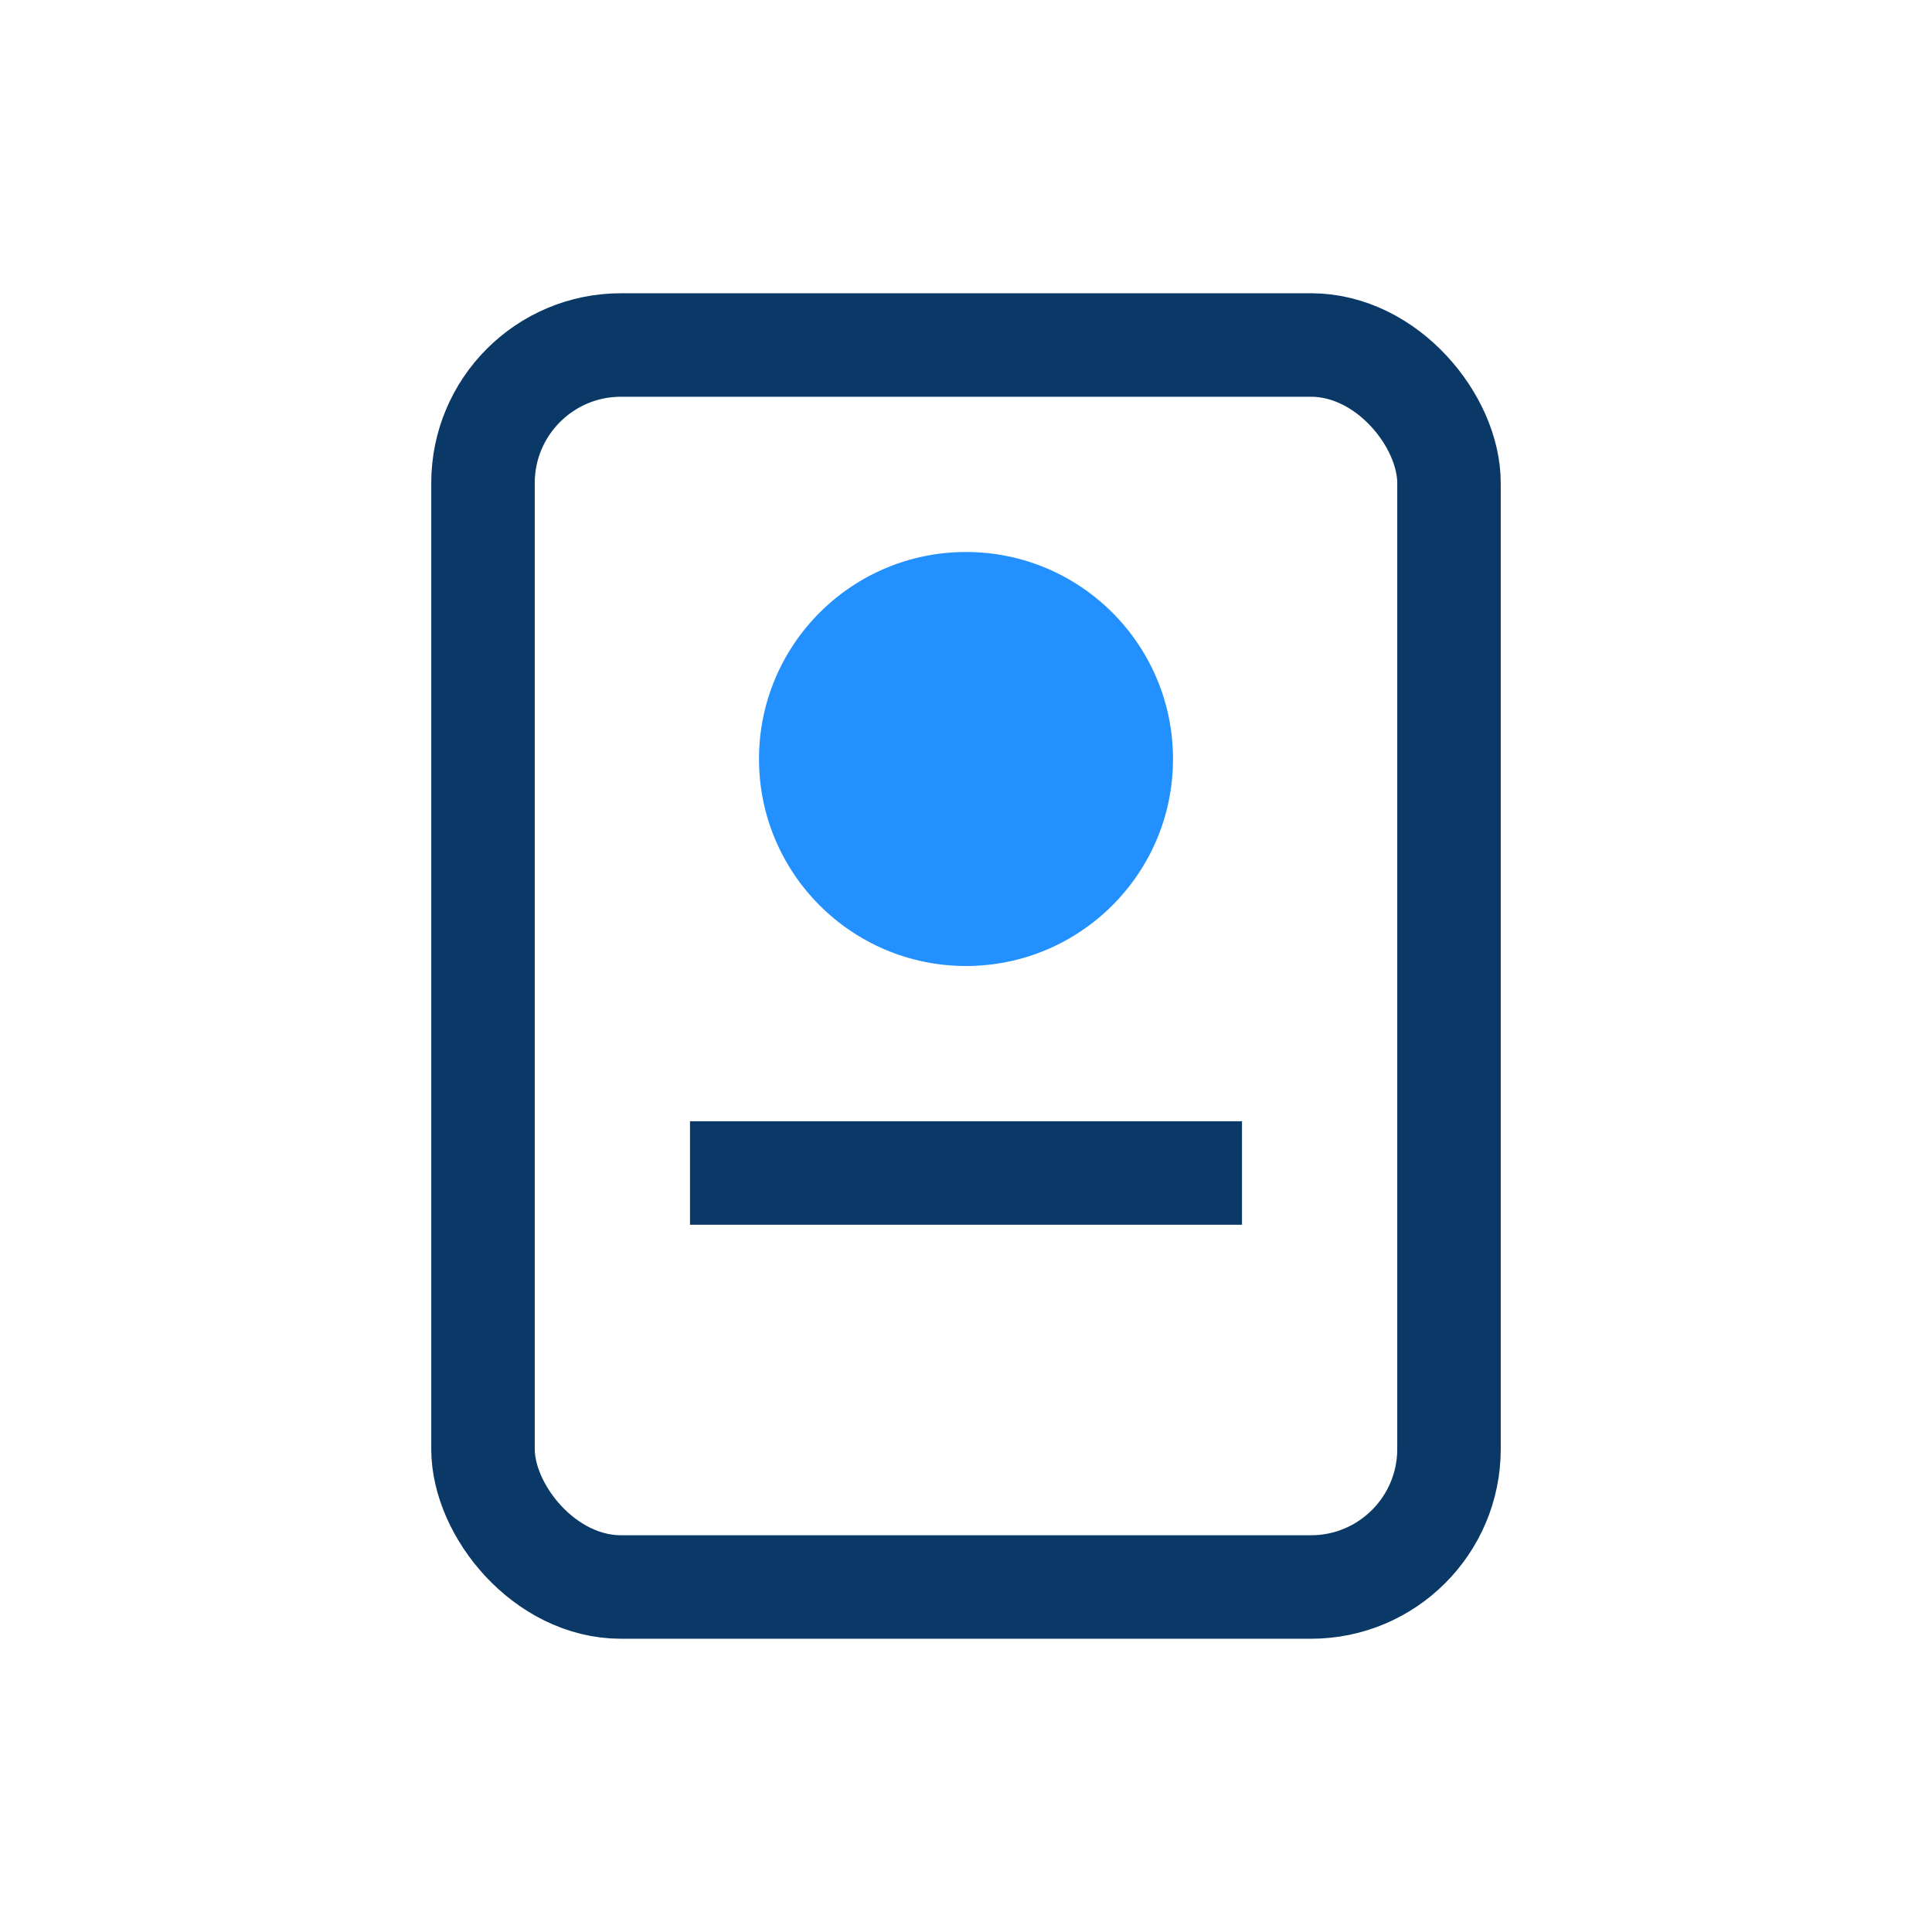
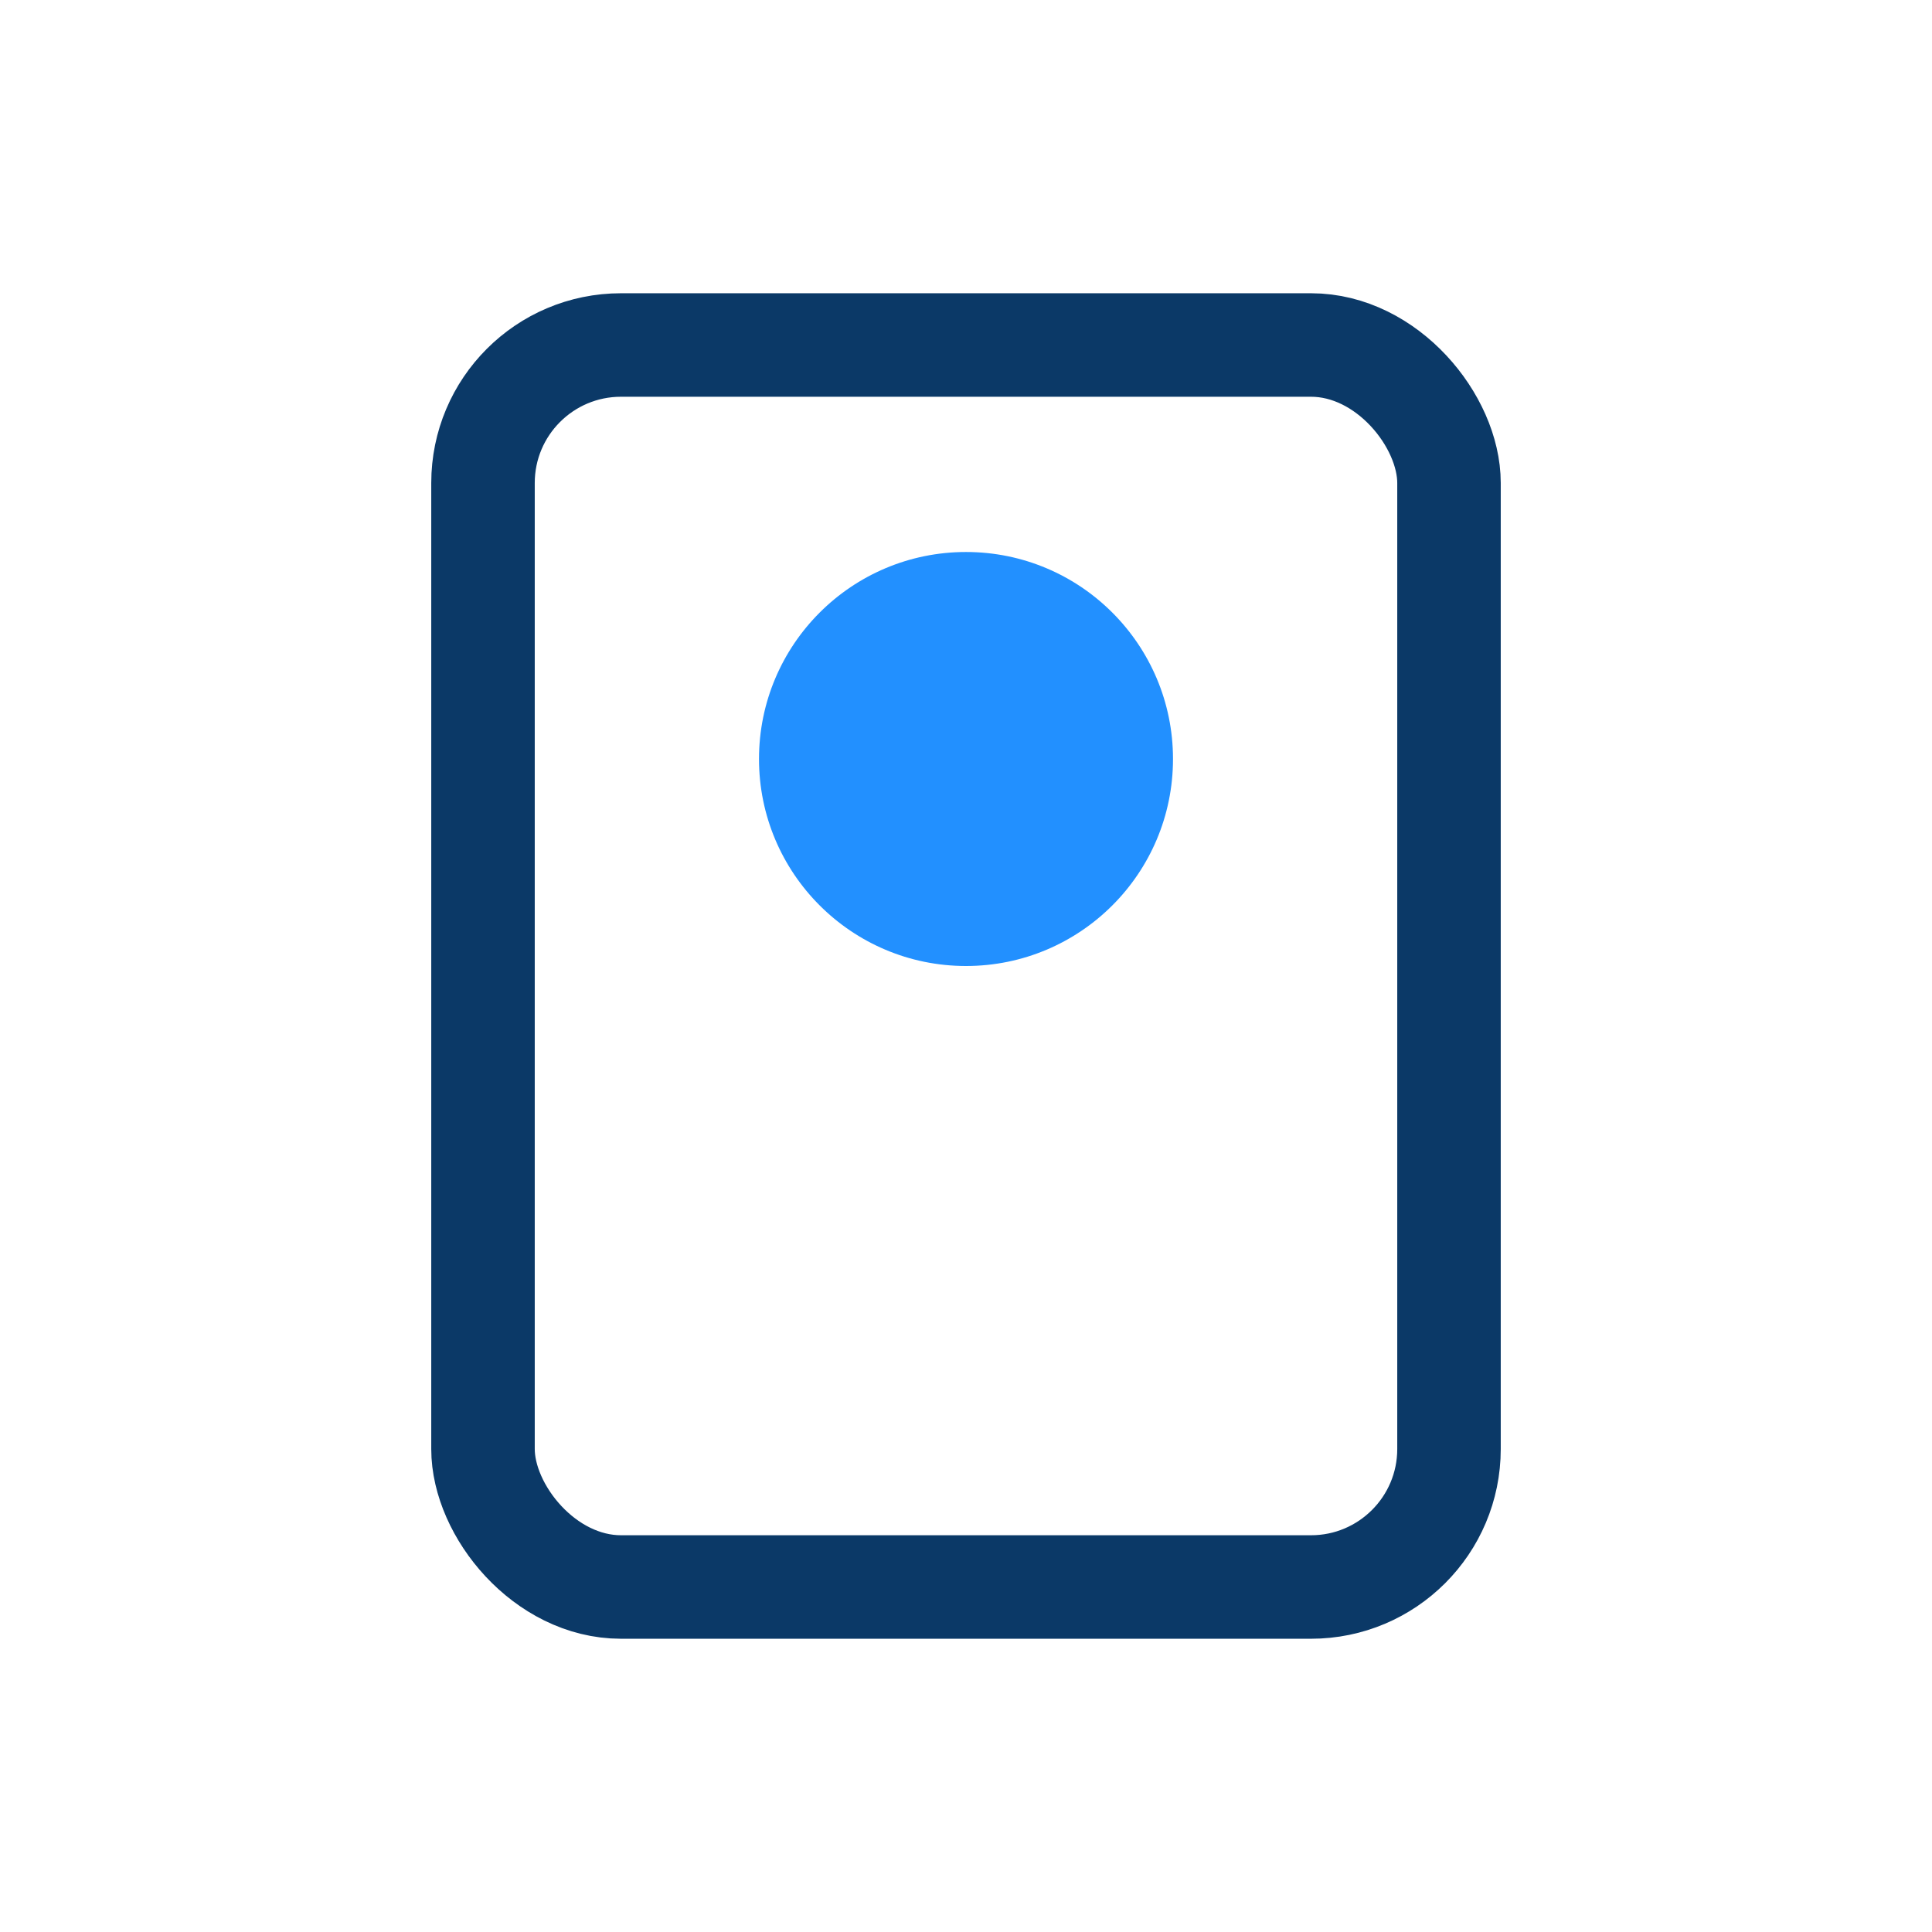
<svg xmlns="http://www.w3.org/2000/svg" width="56" height="56" viewBox="0 0 56 56" role="img" aria-hidden="true">
  <rect x="14" y="10" width="28" height="36" rx="4" fill="none" stroke="#0B3967" stroke-width="3" />
  <circle cx="28" cy="22" r="6" fill="#0A84FF" opacity="0.9" />
-   <path d="M20 34 H36" stroke="#0B3967" stroke-width="3" />
</svg>